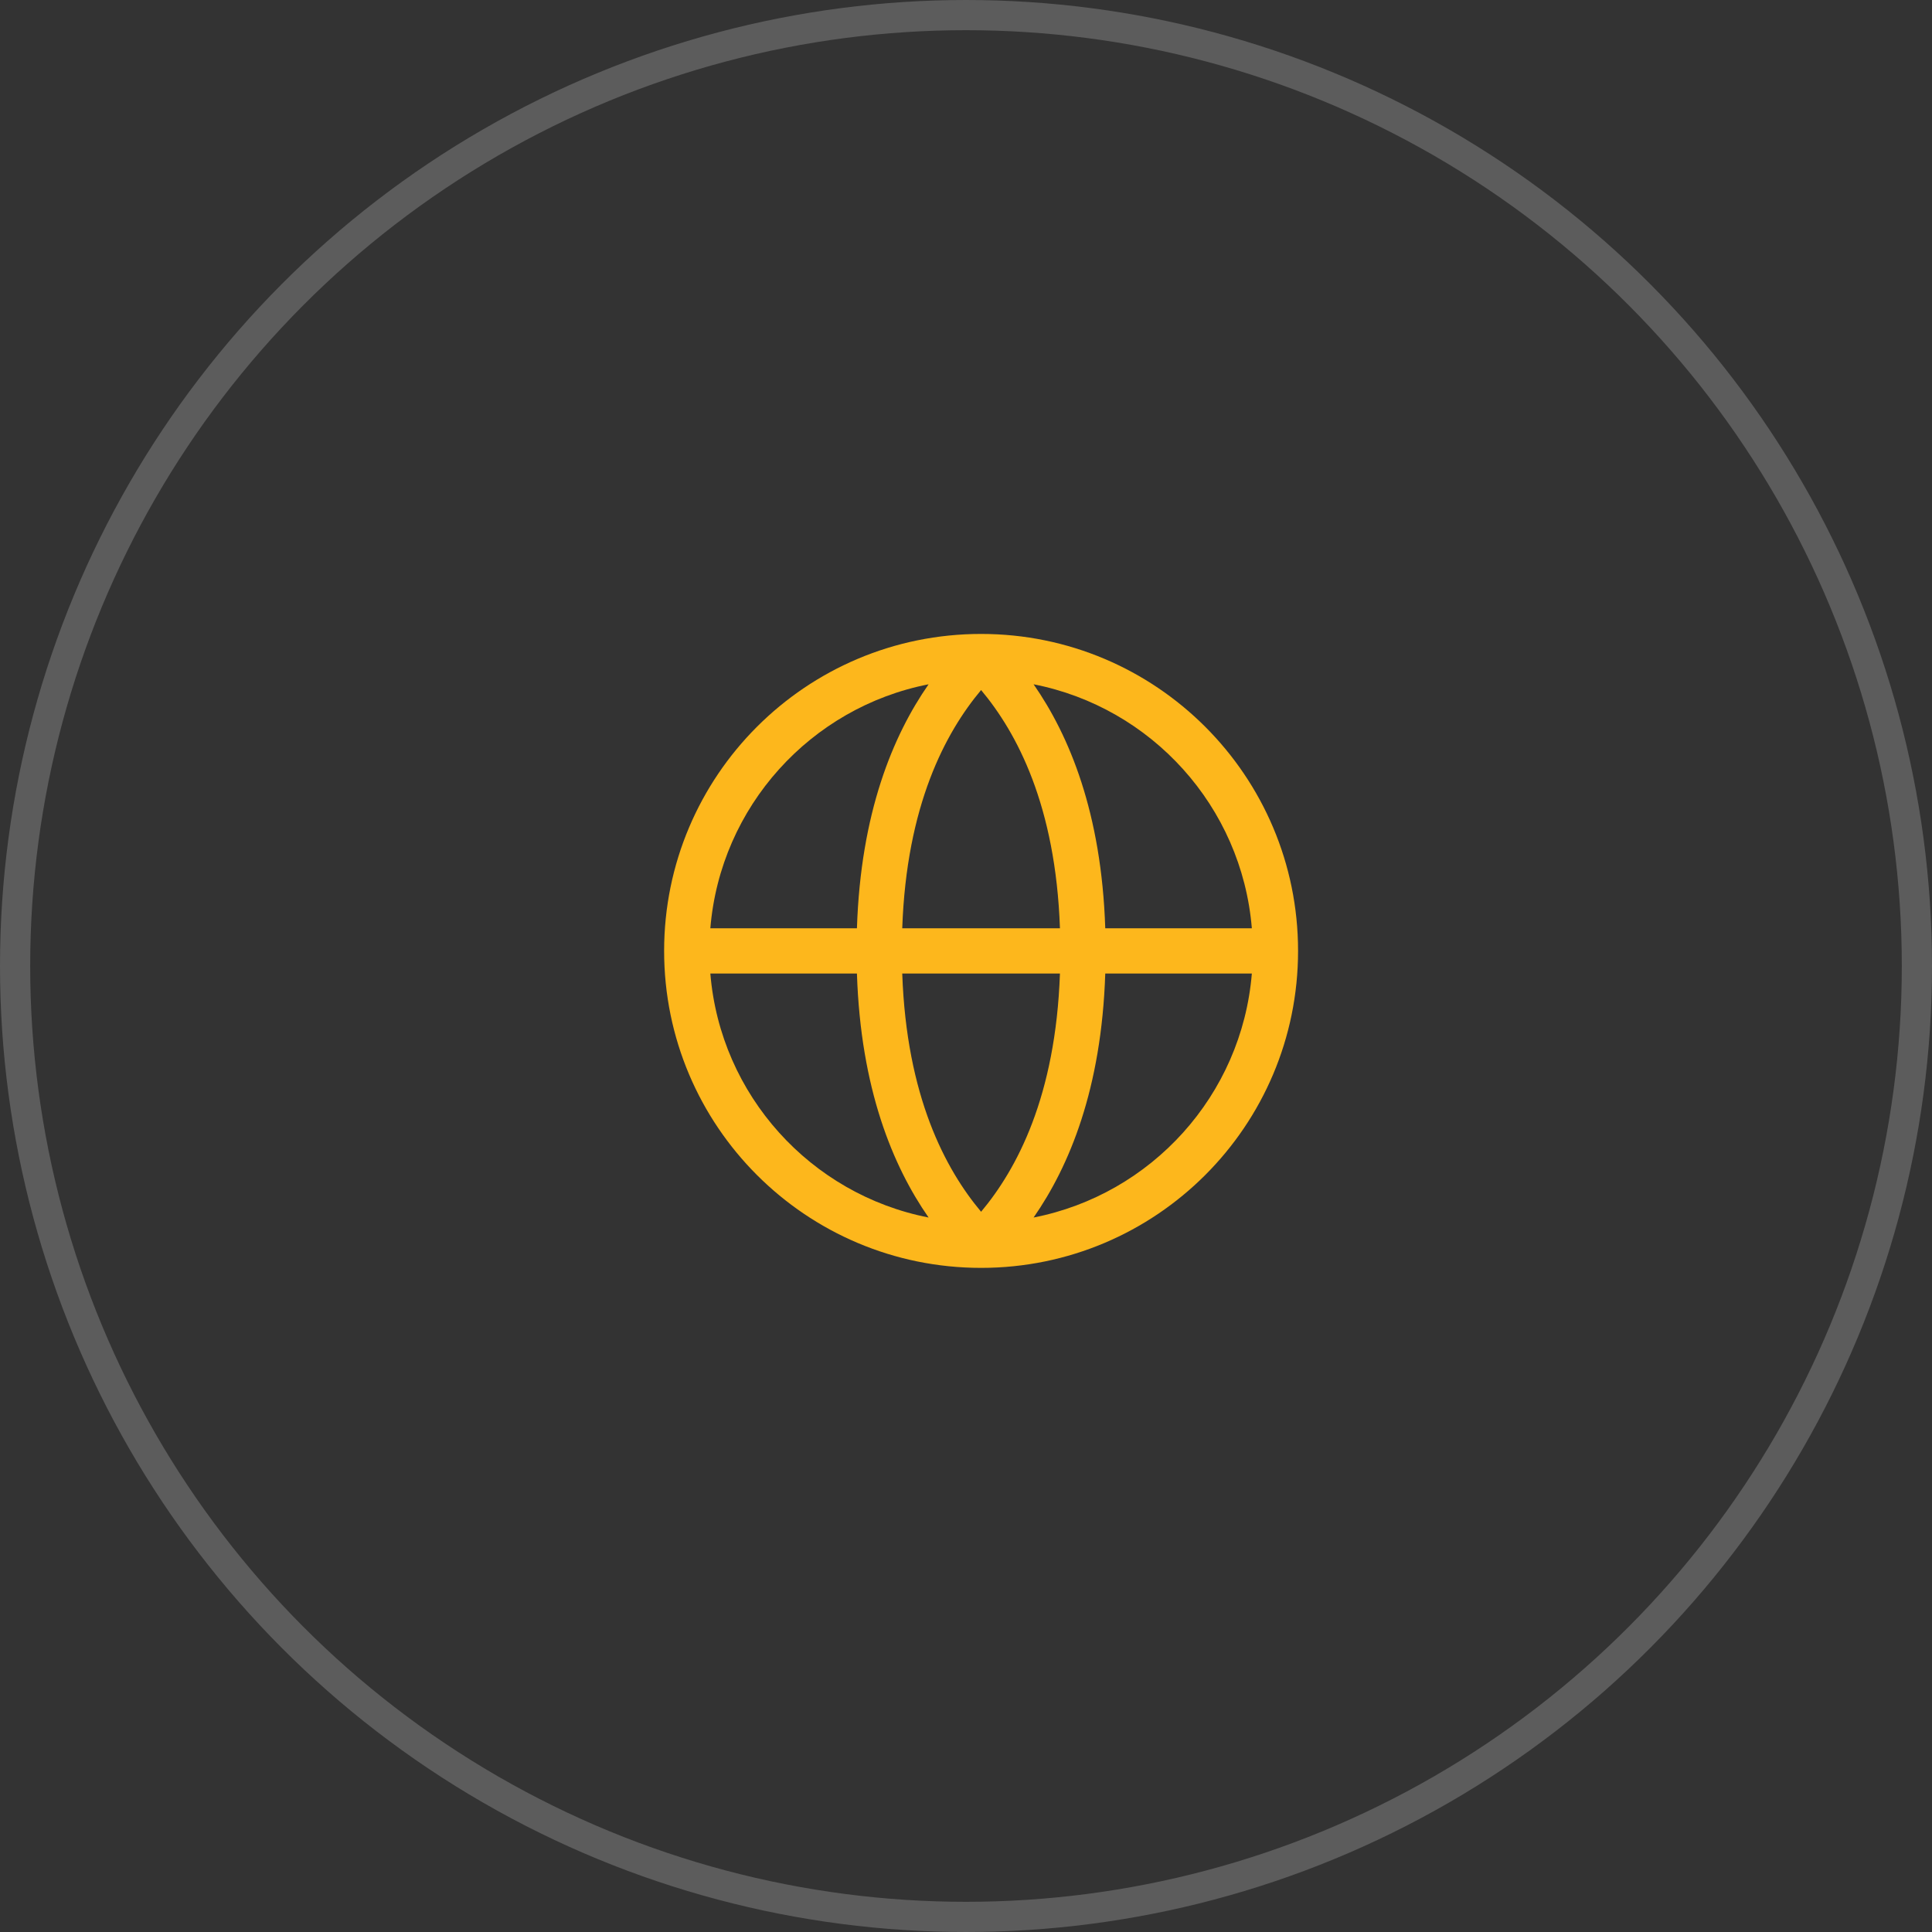
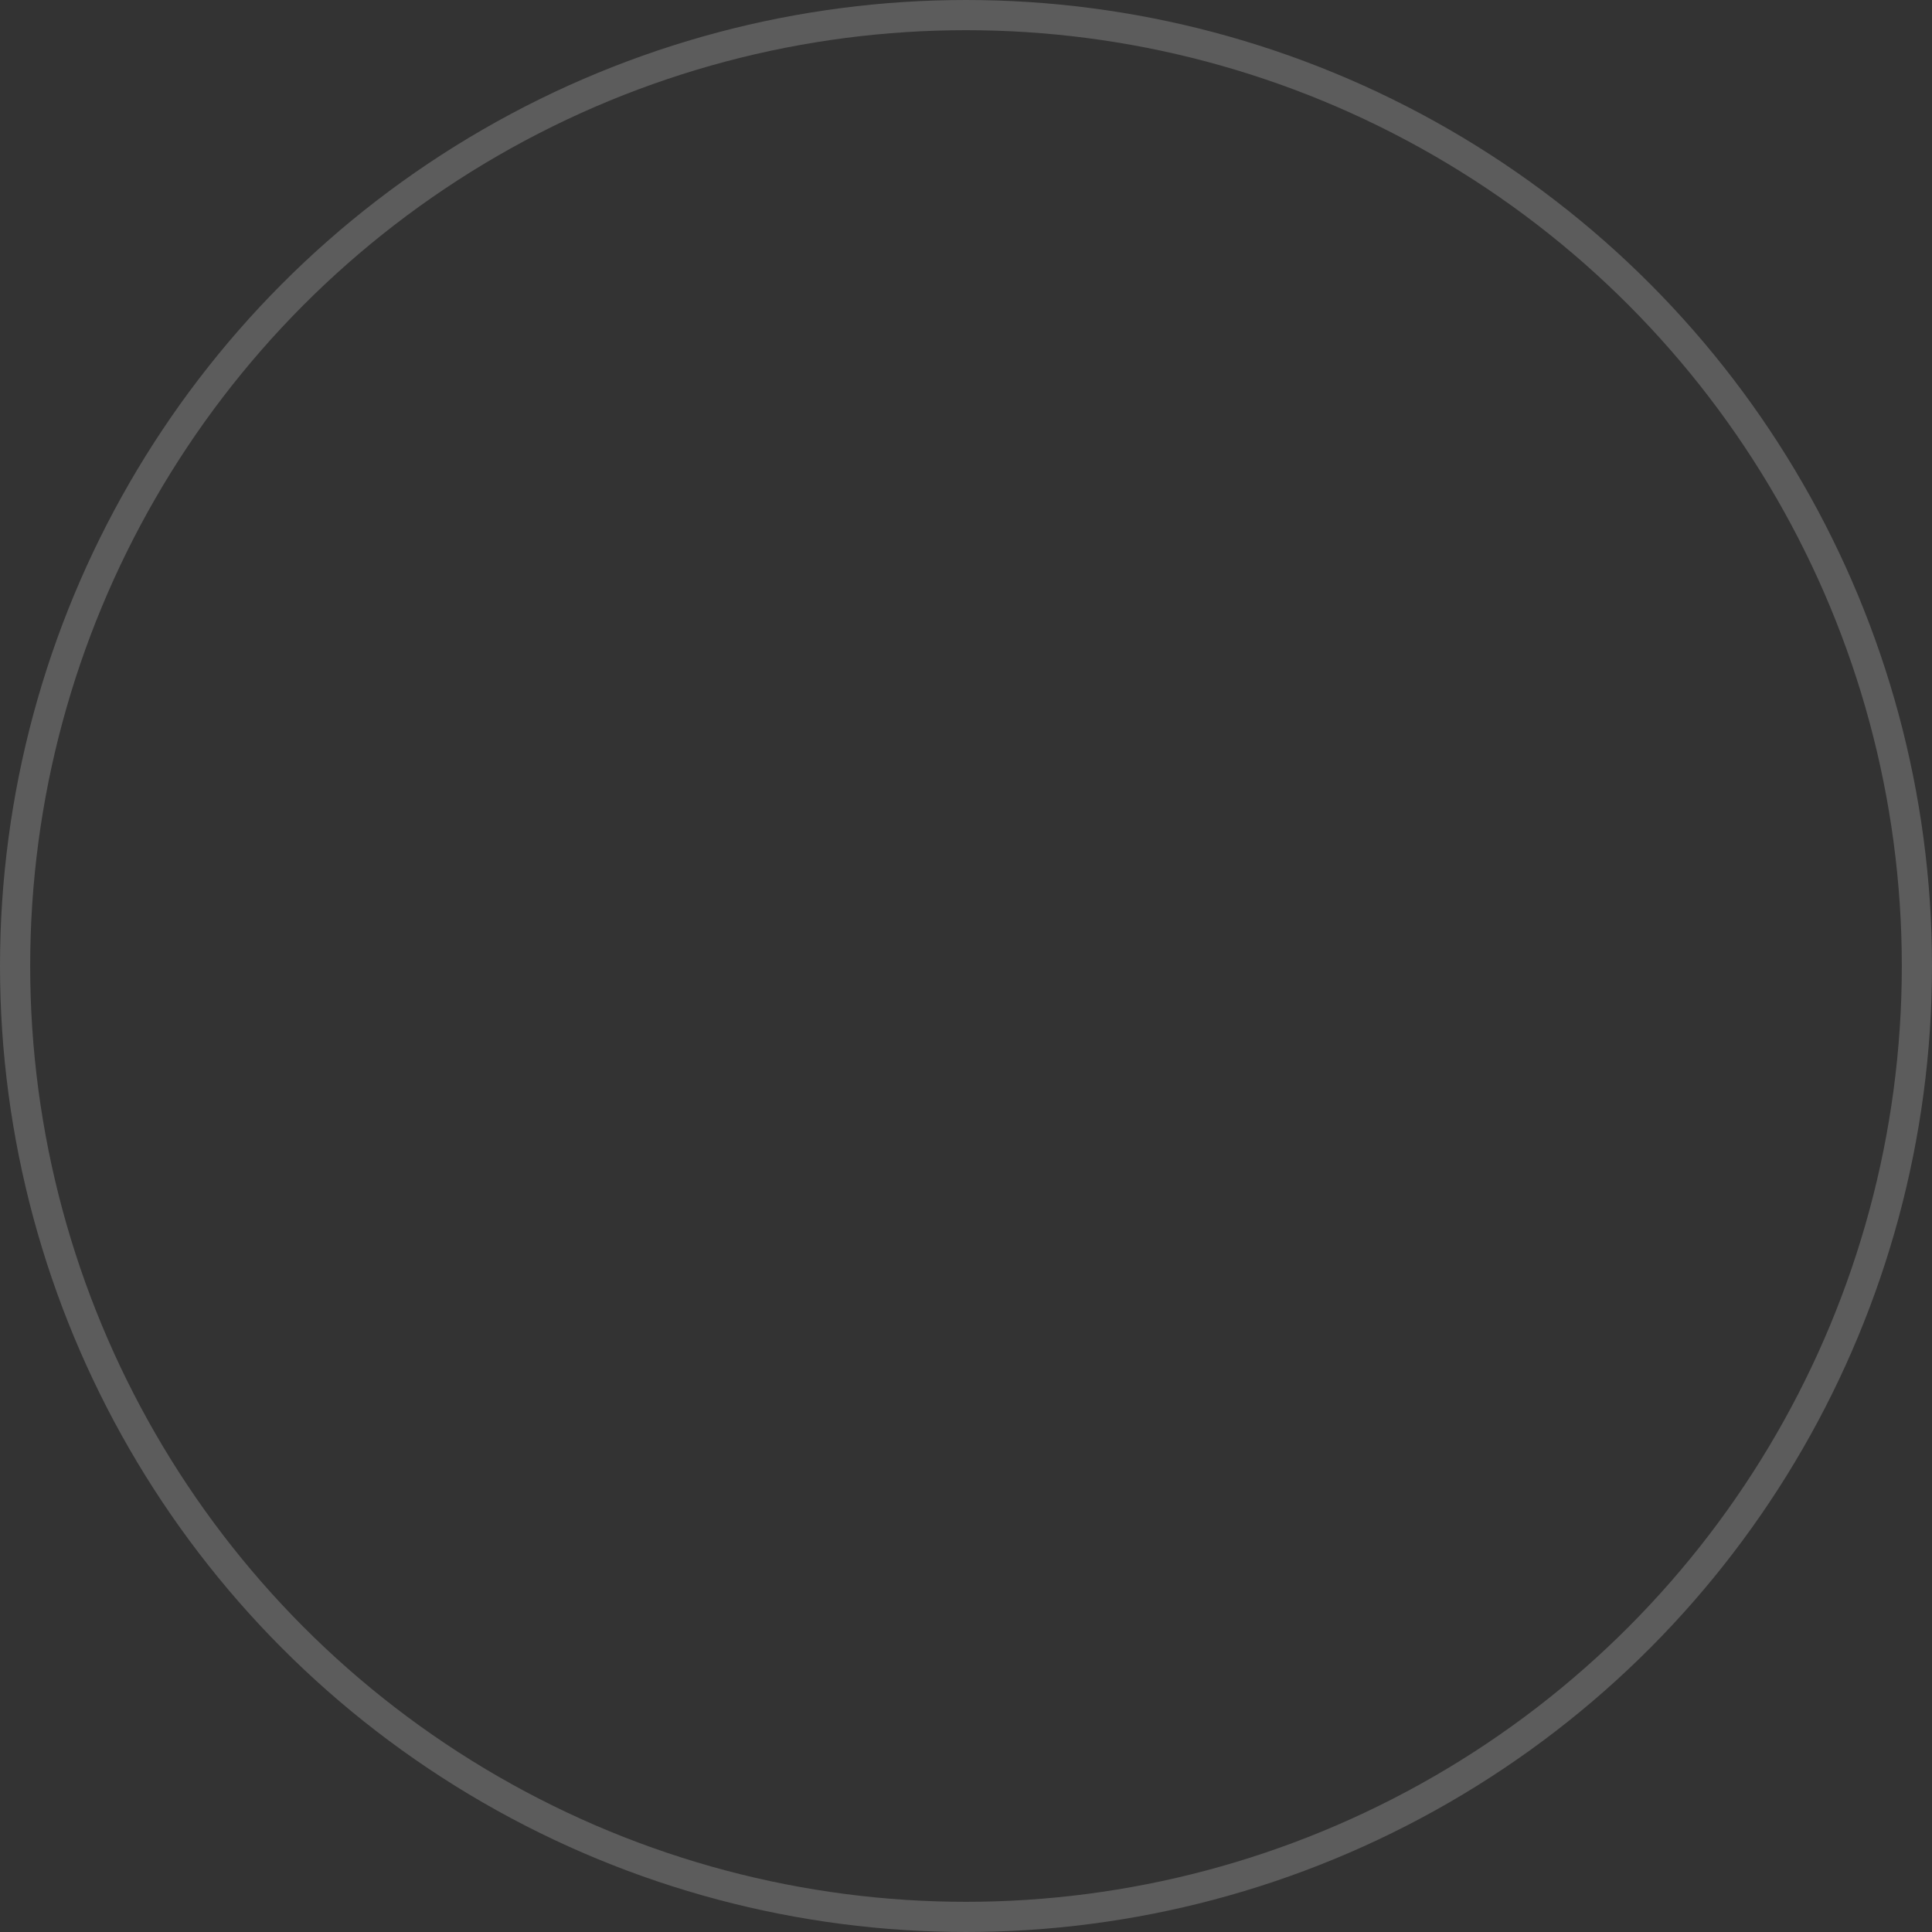
<svg xmlns="http://www.w3.org/2000/svg" width="64" height="64" viewBox="0 0 64 64" fill="none">
  <rect x="0" y="0" width="64" height="64" fill="#333333" stroke="none" />
  <circle cx="32" cy="32" r="31.5" stroke="white" stroke-opacity="0.2" />
-   <path fill-rule="evenodd" clip-rule="evenodd" d="M32.5 21C26.701 21 22 25.701 22 31.5C22 37.299 26.701 42 32.5 42C38.299 42 43 37.299 43 31.5C43 25.701 38.299 21 32.5 21ZM23.531 30.75H28.387C28.511 26.93 29.577 24.37 30.761 22.668C26.861 23.431 23.864 26.713 23.531 30.75ZM28.387 32.25H23.531C23.864 36.287 26.861 39.569 30.761 40.332C29.577 38.63 28.511 36.07 28.387 32.25ZM29.888 32.25H35.112C34.97 36.323 33.683 38.73 32.5 40.141C31.317 38.73 30.03 36.323 29.888 32.25ZM35.112 30.75H29.888C30.03 26.677 31.317 24.27 32.5 22.859C33.683 24.27 34.97 26.677 35.112 30.75ZM36.613 32.25C36.489 36.07 35.423 38.63 34.239 40.332C38.139 39.569 41.136 36.287 41.469 32.25H36.613ZM41.469 30.75H36.613C36.489 26.93 35.423 24.37 34.239 22.668C38.139 23.431 41.136 26.713 41.469 30.75Z" fill="#FDB71C" />
</svg>